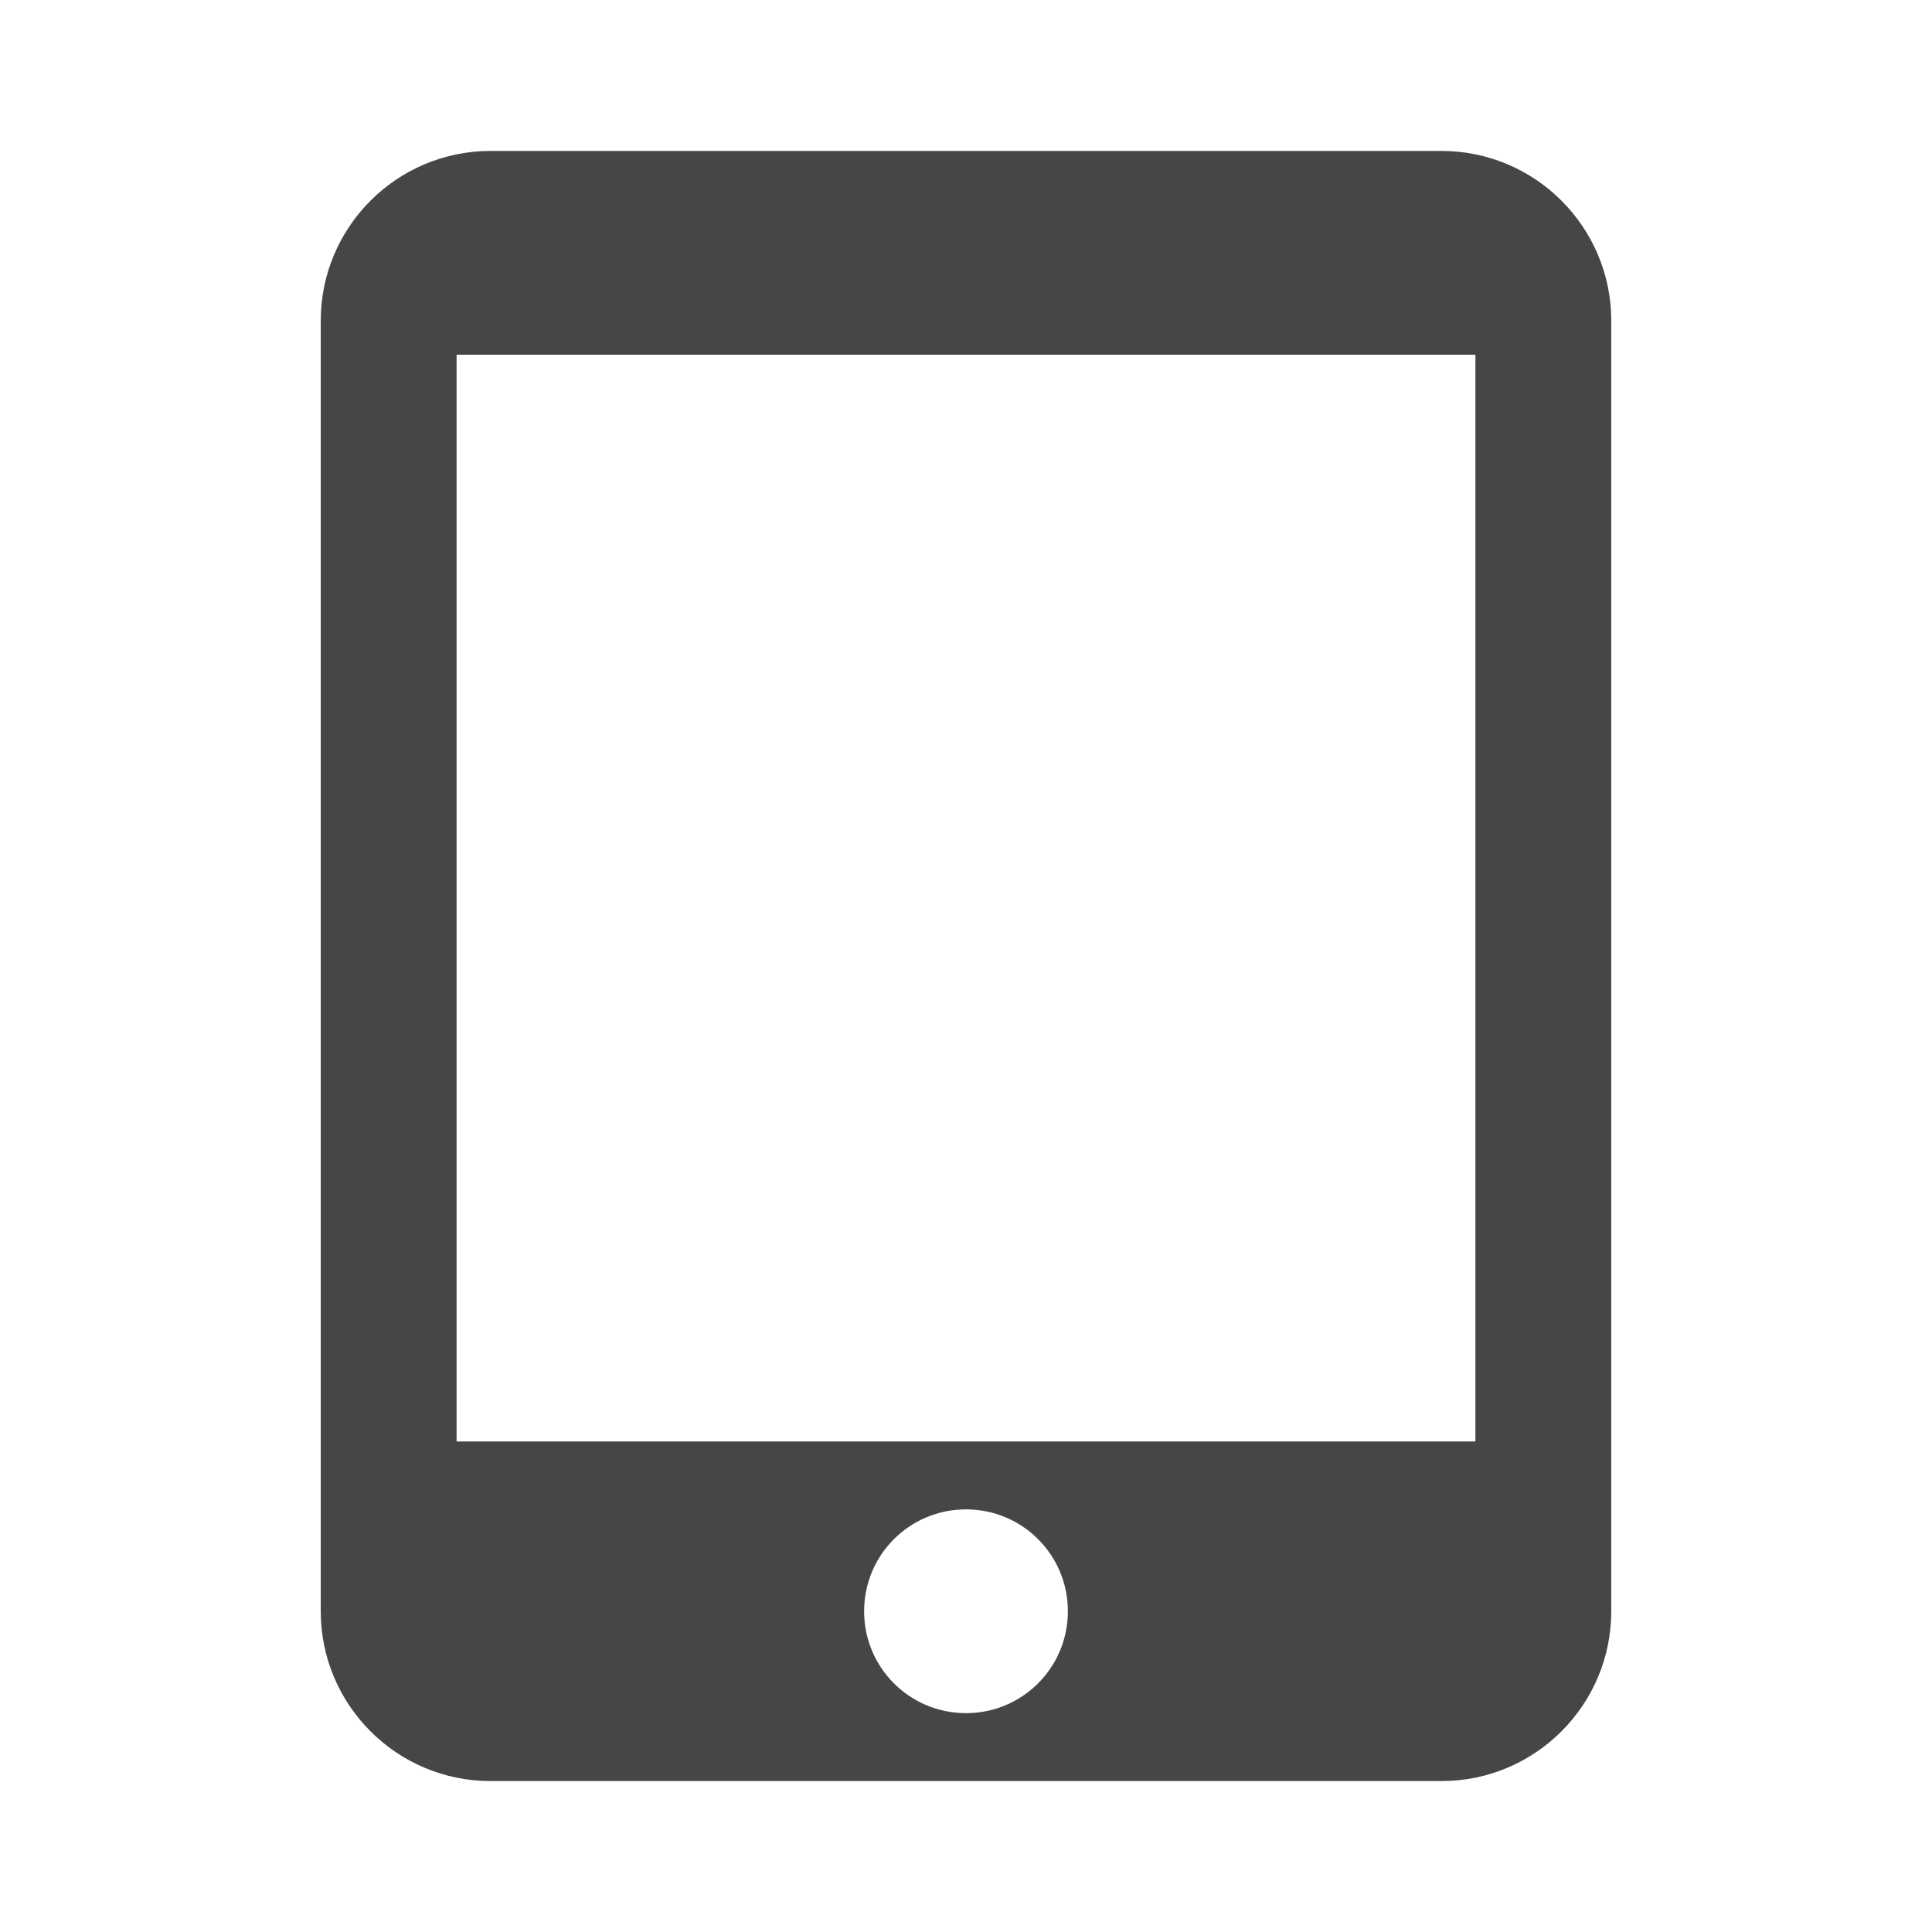
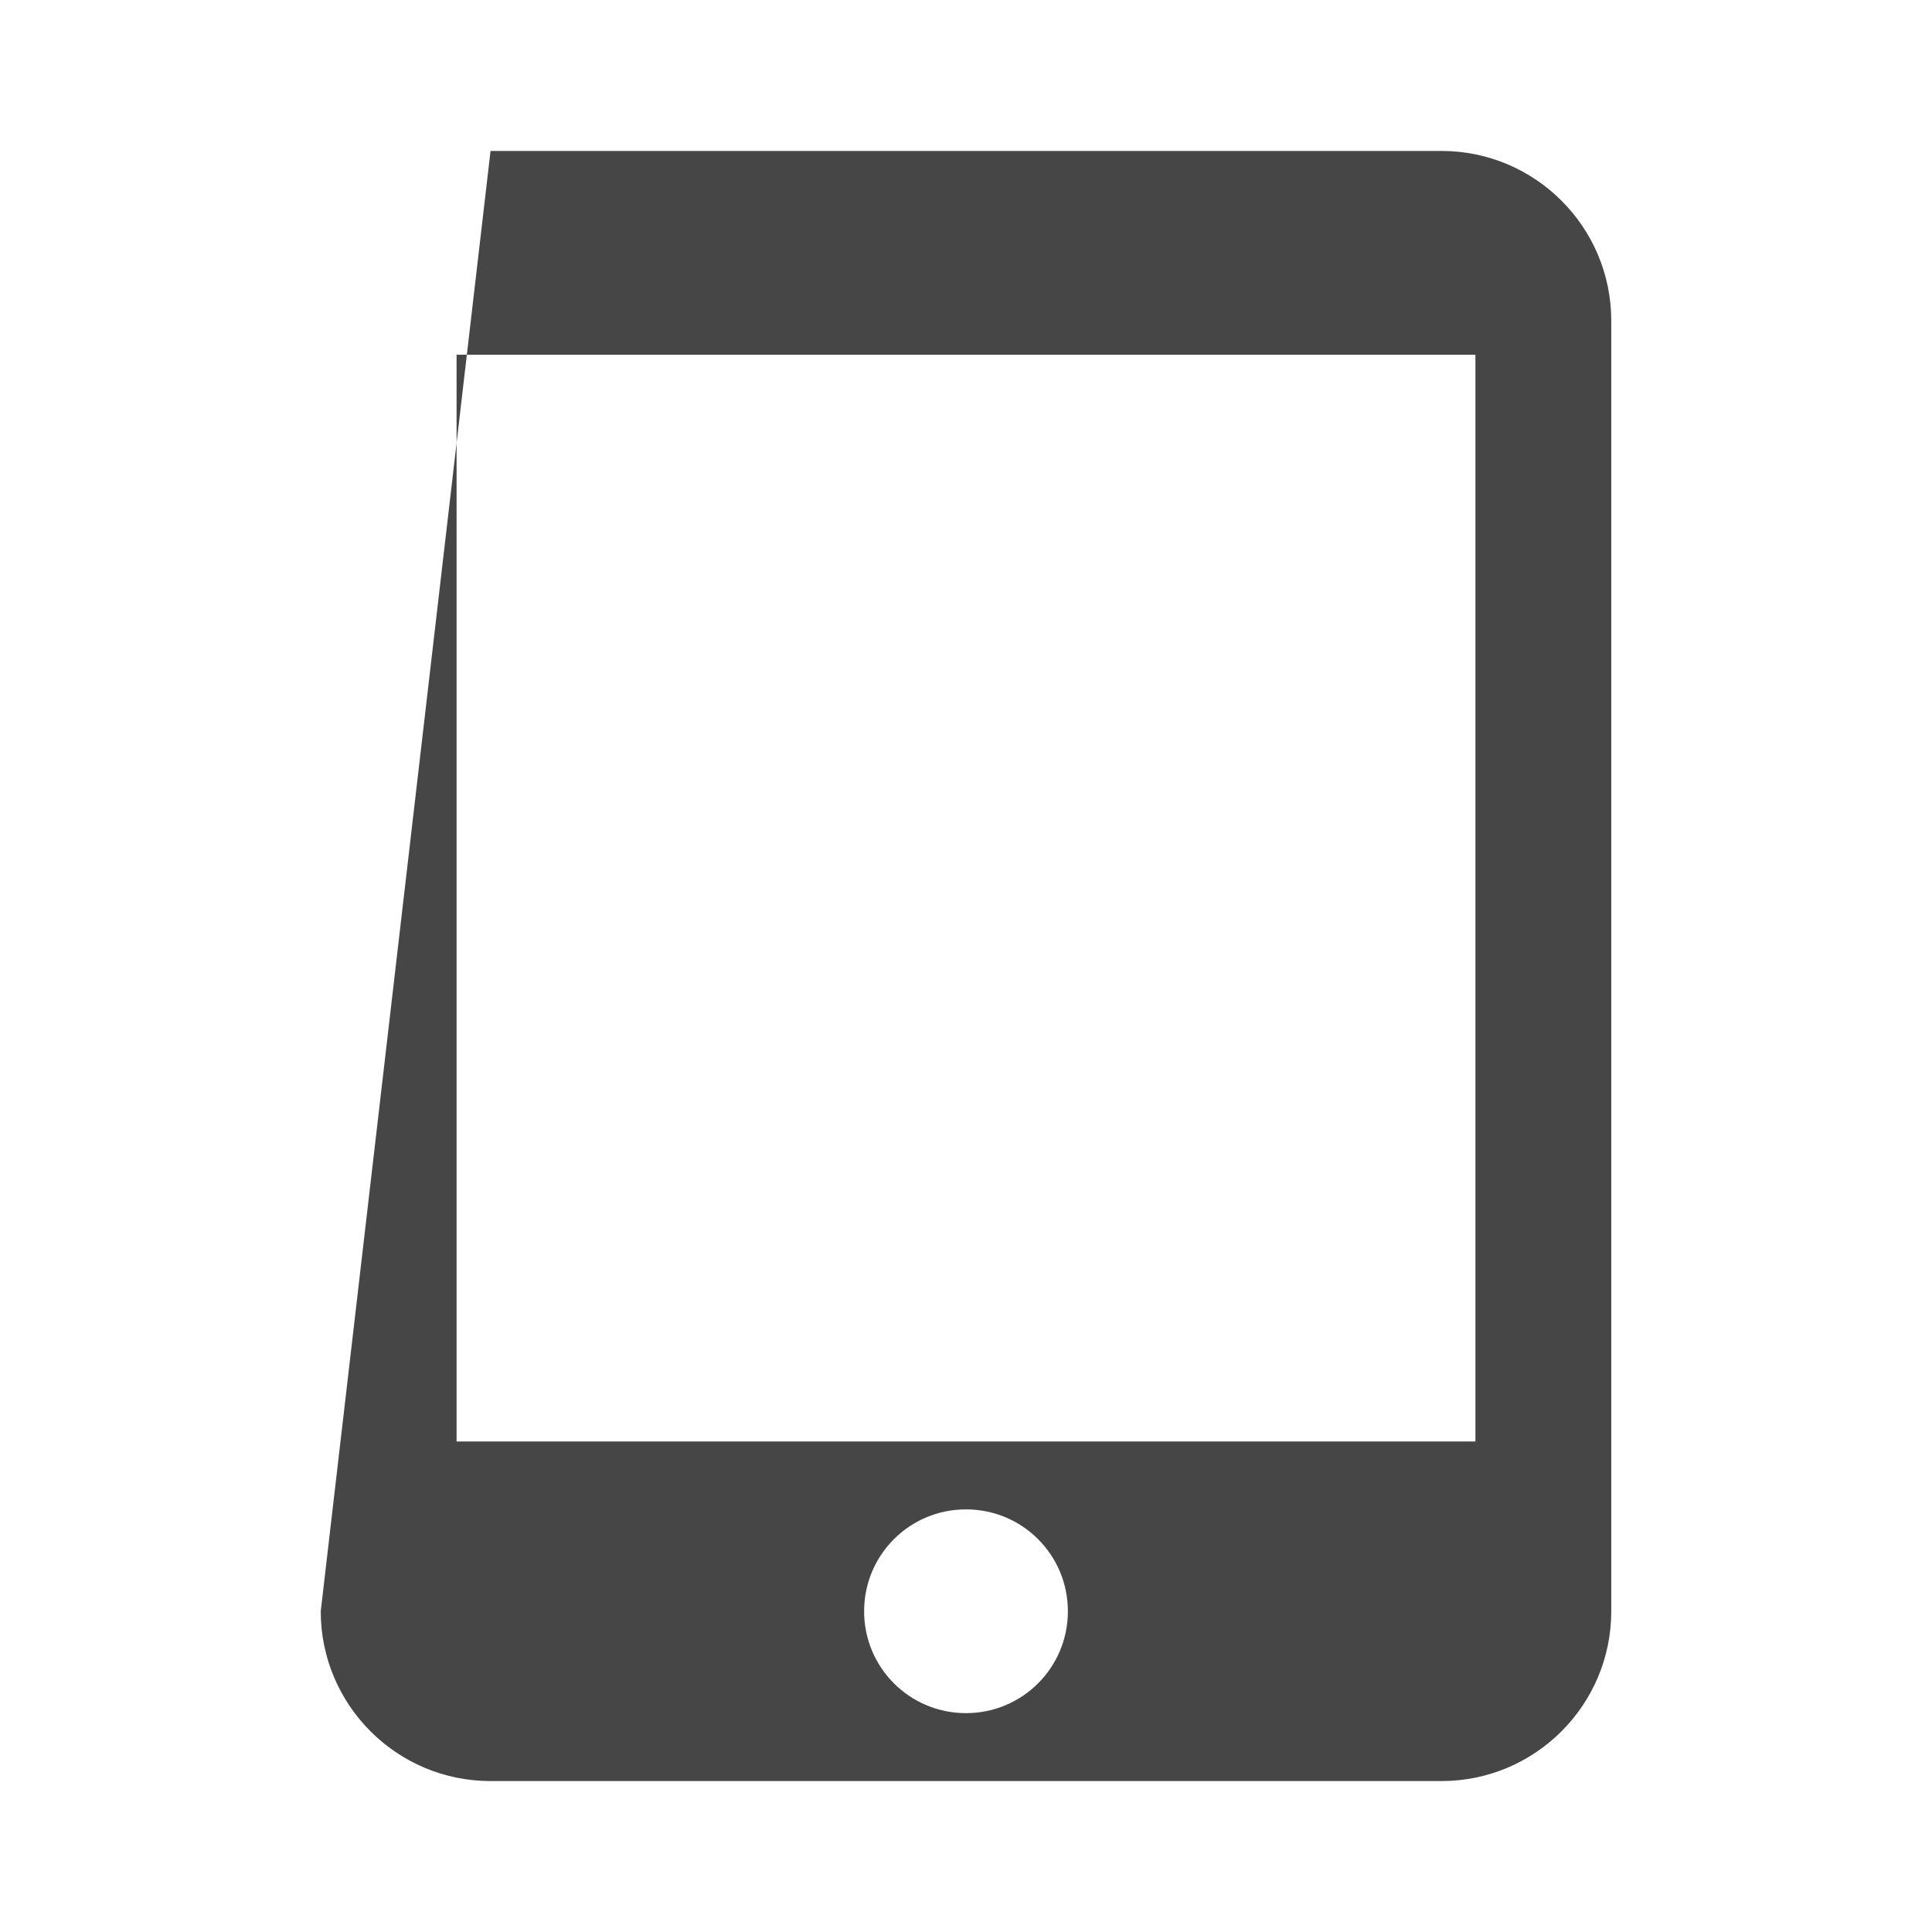
<svg xmlns="http://www.w3.org/2000/svg" version="1.1" baseProfile="full" width="64" height="64" viewBox="0 0 64.00 64.00" enable-background="new 0 0 64.00 64.00" xml:space="preserve">
-   <path fill="#464646" d="M 47.75,5L 16.25,5C 13.145,5 10.625,7.52 10.625,10.625L 10.625,53.375C 10.625,56.48 13.145,59 16.25,59L 47.75,59C 50.855,59 53.375,56.48 53.375,53.375L 53.375,10.625C 53.375,7.52 50.855,5 47.75,5 Z M 32,56.75C 30.132,56.75 28.625,55.242 28.625,53.375C 28.625,51.507 30.132,50 32,50C 33.868,50 35.375,51.507 35.375,53.375C 35.375,55.242 33.868,56.75 32,56.75 Z M 48.875,47.75L 15.125,47.75L 15.125,11.75L 48.875,11.75L 48.875,47.75 Z " />
+   <path fill="#464646" d="M 47.75,5L 16.25,5L 10.625,53.375C 10.625,56.48 13.145,59 16.25,59L 47.75,59C 50.855,59 53.375,56.48 53.375,53.375L 53.375,10.625C 53.375,7.52 50.855,5 47.75,5 Z M 32,56.75C 30.132,56.75 28.625,55.242 28.625,53.375C 28.625,51.507 30.132,50 32,50C 33.868,50 35.375,51.507 35.375,53.375C 35.375,55.242 33.868,56.75 32,56.75 Z M 48.875,47.75L 15.125,47.75L 15.125,11.75L 48.875,11.75L 48.875,47.75 Z " />
</svg>